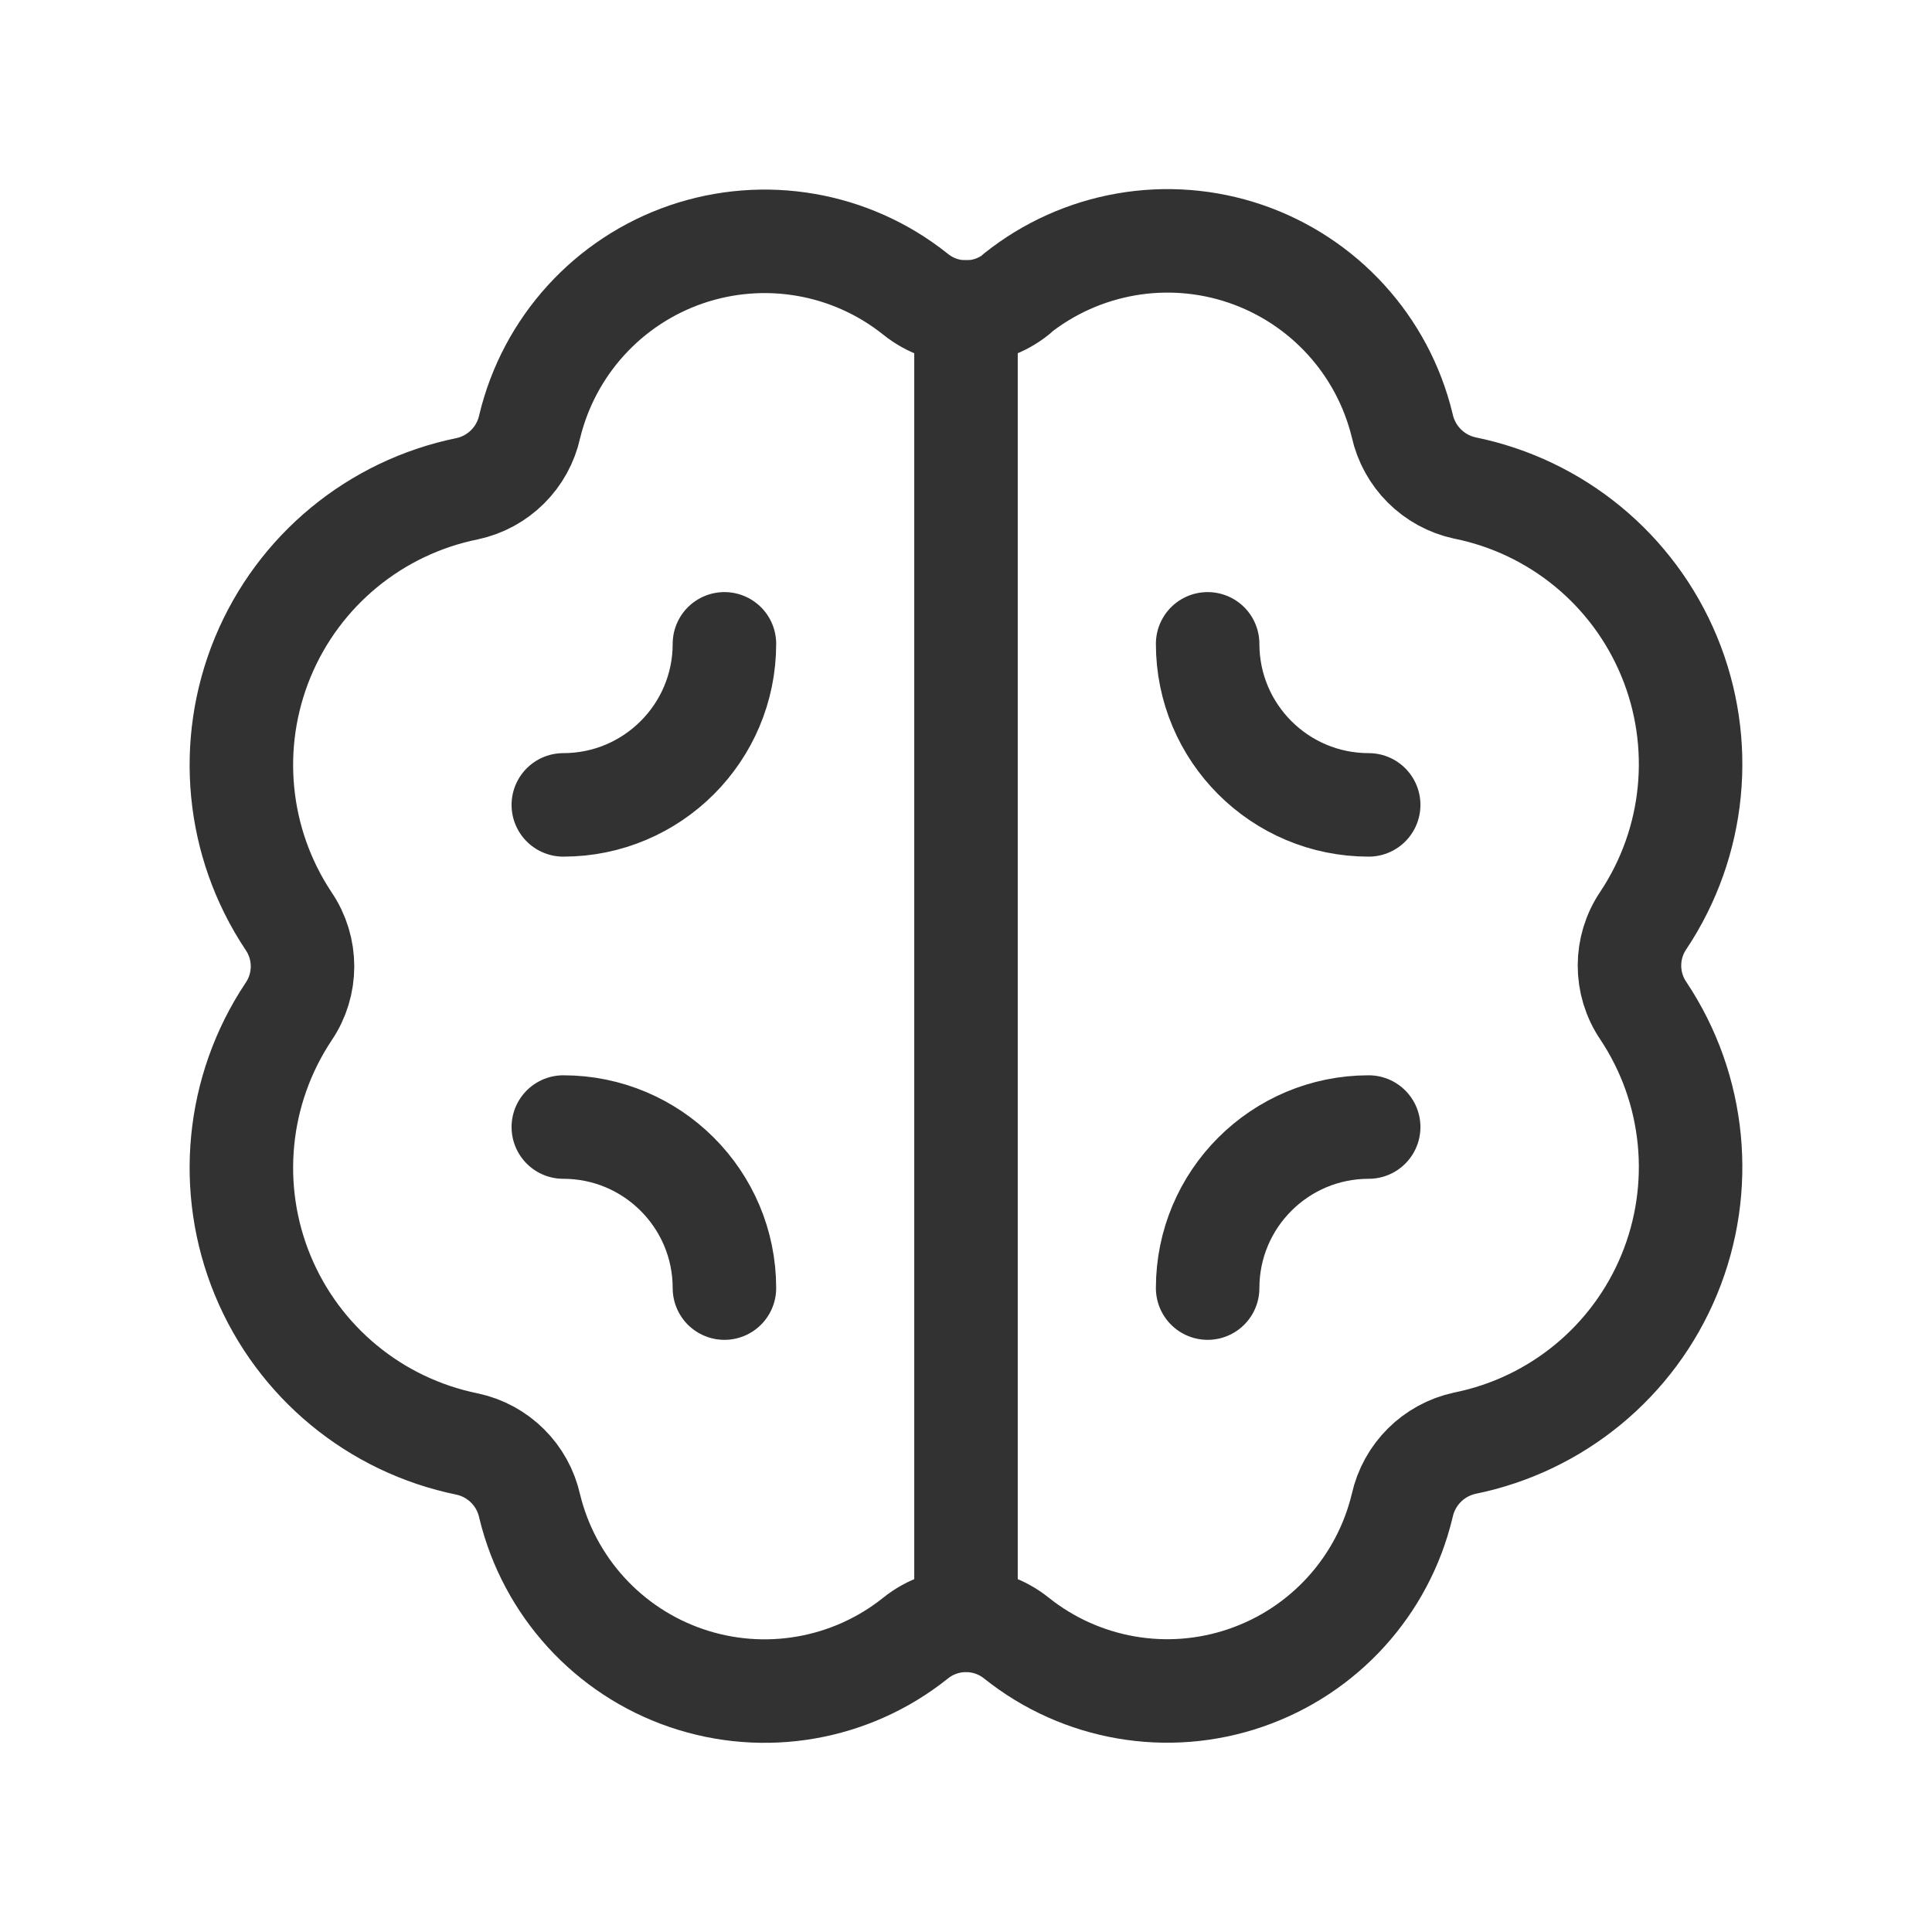
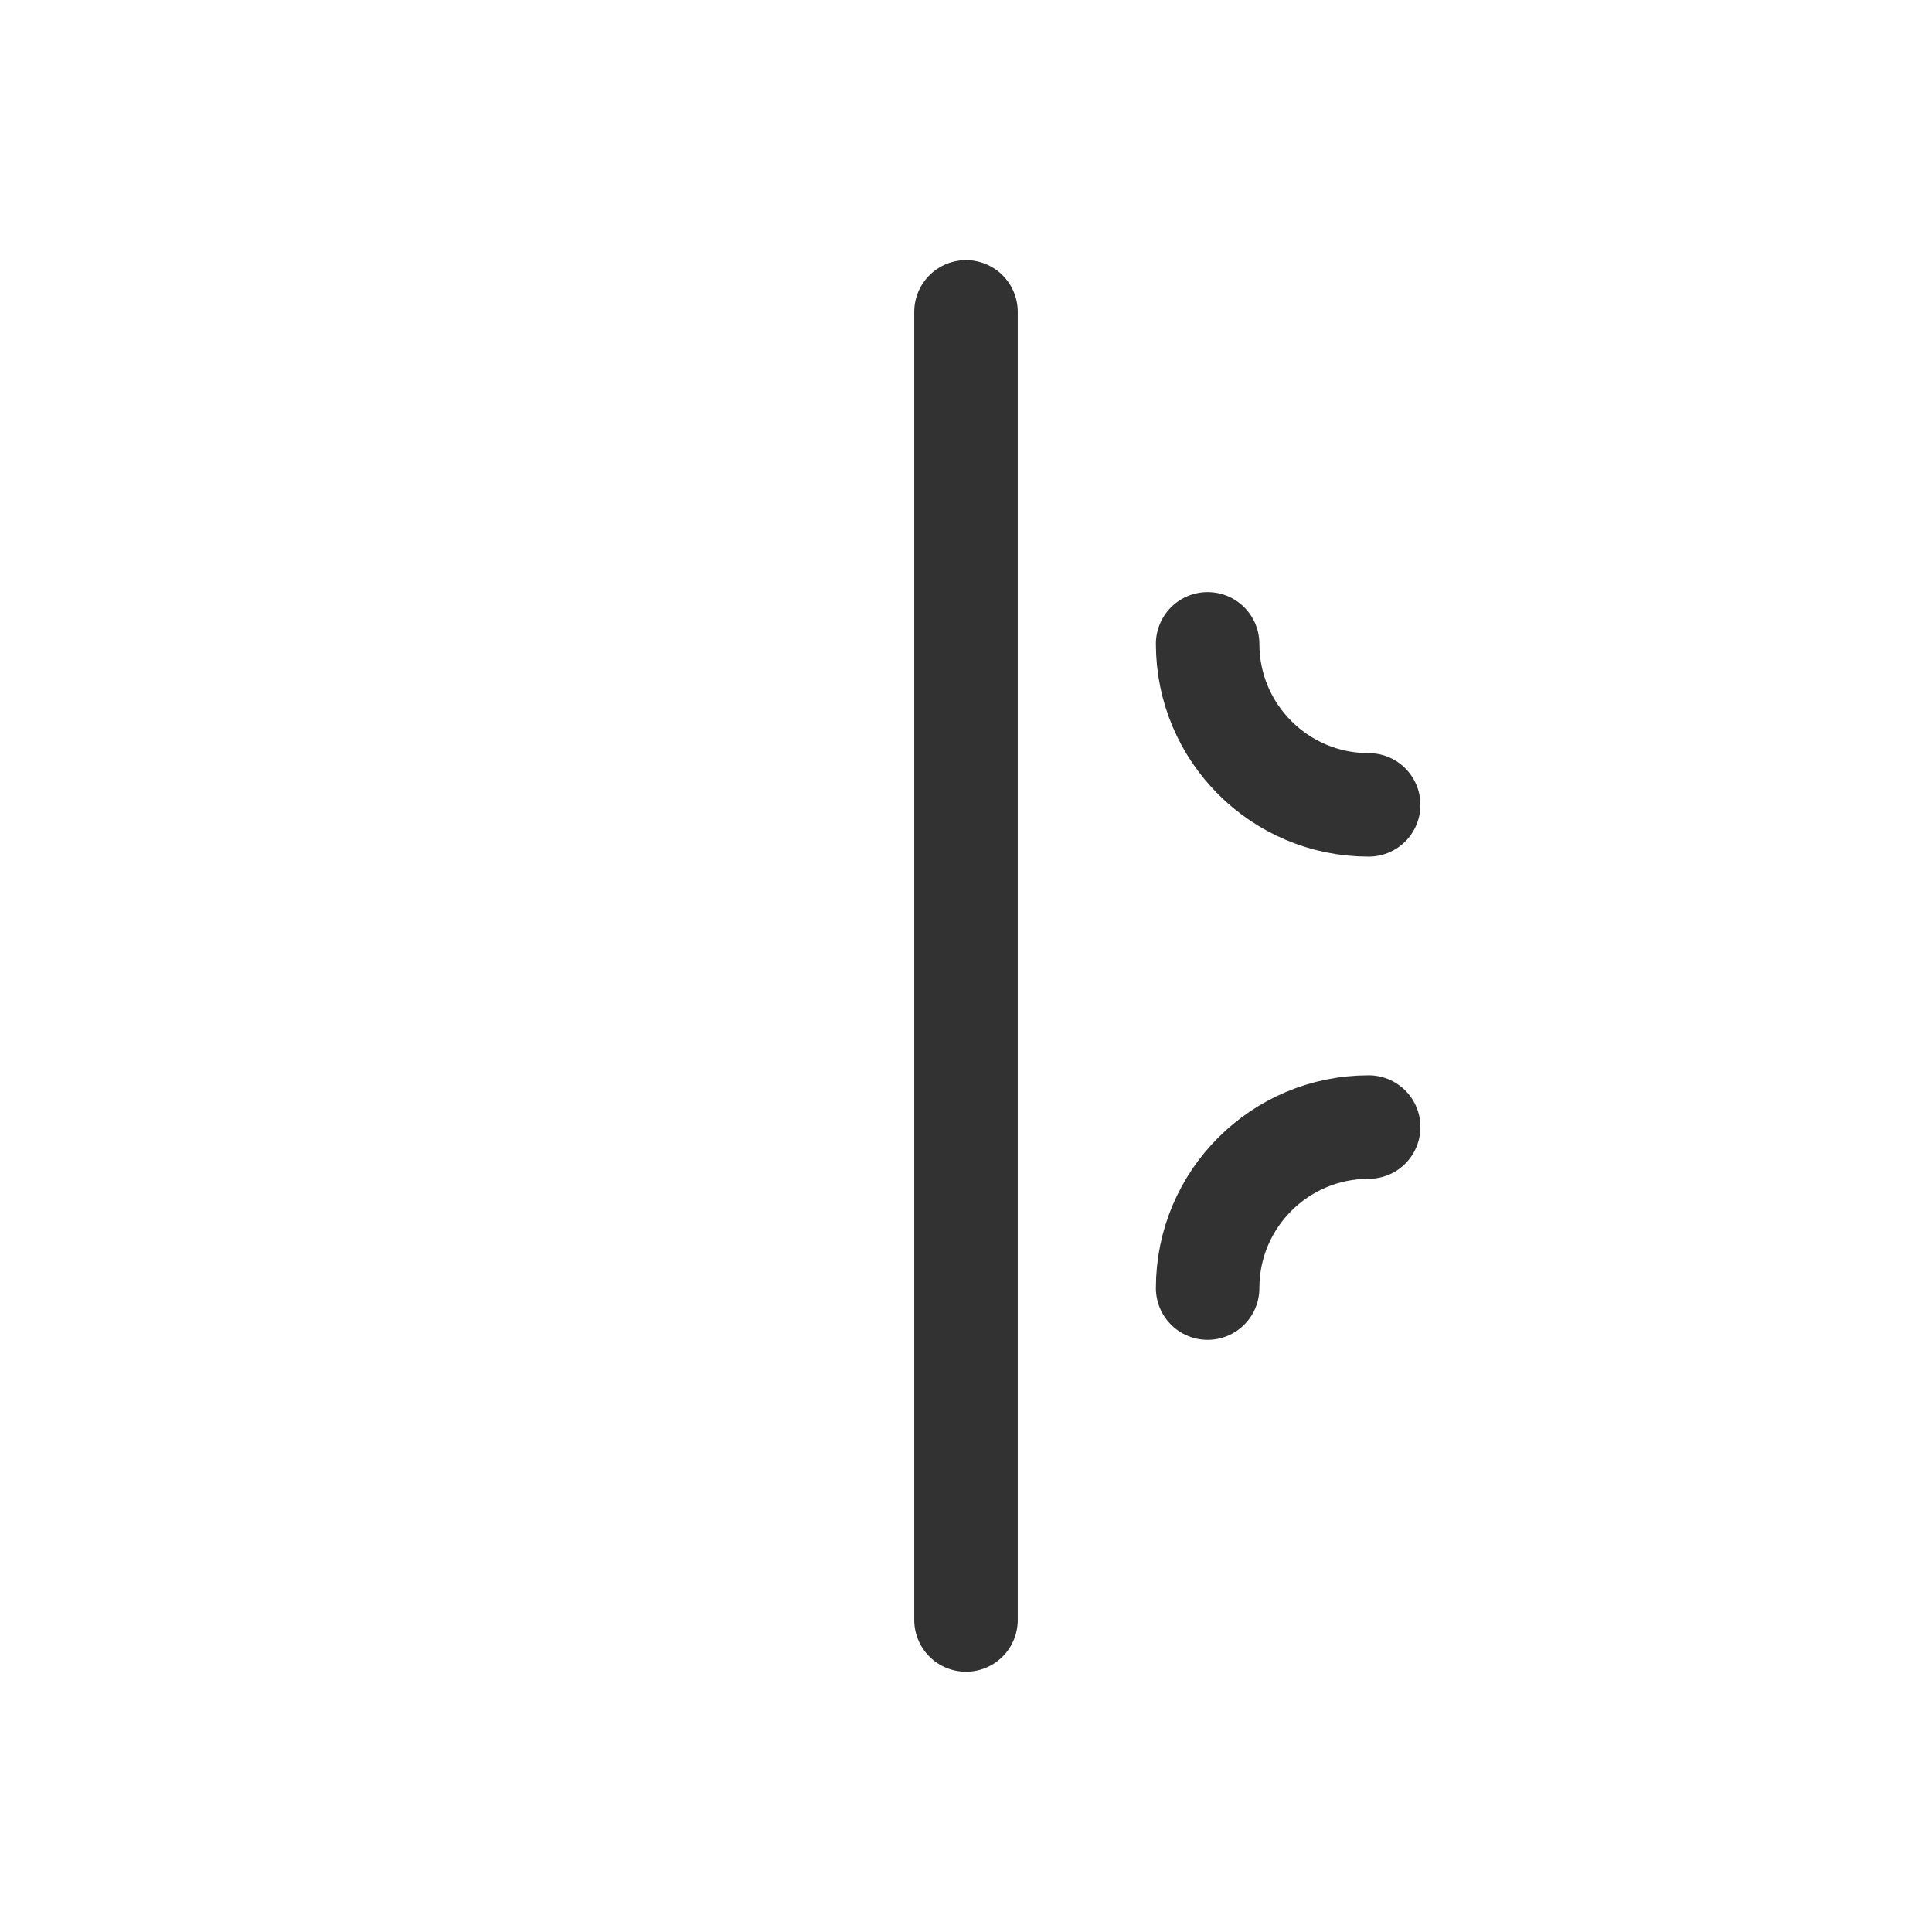
<svg xmlns="http://www.w3.org/2000/svg" width="28" height="28" viewBox="0 0 28 28" fill="none">
-   <path fill-rule="evenodd" clip-rule="evenodd" d="M14.734 4.262C14.306 4.609 13.694 4.609 13.266 4.262C12.33 3.515 11.078 3.299 9.945 3.687C8.813 4.076 7.958 5.016 7.677 6.18C7.578 6.633 7.224 6.986 6.771 7.083C5.438 7.354 4.328 8.269 3.808 9.526C3.289 10.782 3.428 12.215 4.181 13.347C4.452 13.744 4.452 14.267 4.181 14.664C3.428 15.796 3.289 17.229 3.808 18.485C4.328 19.742 5.438 20.657 6.771 20.928C7.224 21.025 7.578 21.378 7.677 21.831C7.959 22.994 8.815 23.933 9.947 24.32C11.079 24.707 12.331 24.49 13.266 23.743C13.694 23.397 14.306 23.397 14.734 23.743C15.671 24.49 16.924 24.706 18.056 24.316C19.189 23.926 20.044 22.985 20.322 21.82C20.422 21.367 20.776 21.014 21.229 20.916C22.562 20.646 23.673 19.73 24.192 18.473C24.711 17.216 24.571 15.783 23.818 14.651C23.548 14.255 23.548 13.733 23.818 13.337C24.571 12.204 24.711 10.772 24.192 9.515C23.673 8.258 22.562 7.342 21.229 7.072C20.776 6.974 20.422 6.621 20.322 6.168C20.041 5.005 19.185 4.067 18.053 3.679C16.921 3.292 15.669 3.51 14.734 4.256V4.262Z" stroke="#323232" stroke-width="1.5" stroke-linecap="round" stroke-linejoin="round" />
  <path d="M14 4.52V23.478" stroke="#323232" stroke-width="1.5" stroke-linecap="round" stroke-linejoin="round" />
  <path d="M17.502 18.668C17.502 17.379 18.547 16.334 19.836 16.334" stroke="#323232" stroke-width="1.5" stroke-linecap="round" stroke-linejoin="round" />
-   <path d="M10.499 9.331C10.499 10.62 9.453 11.665 8.164 11.665" stroke="#323232" stroke-width="1.5" stroke-linecap="round" stroke-linejoin="round" />
-   <path d="M10.499 18.668C10.499 17.379 9.453 16.334 8.164 16.334" stroke="#323232" stroke-width="1.5" stroke-linecap="round" stroke-linejoin="round" />
  <path d="M17.502 9.331C17.502 10.62 18.547 11.665 19.836 11.665" stroke="#323232" stroke-width="1.5" stroke-linecap="round" stroke-linejoin="round" />
</svg>